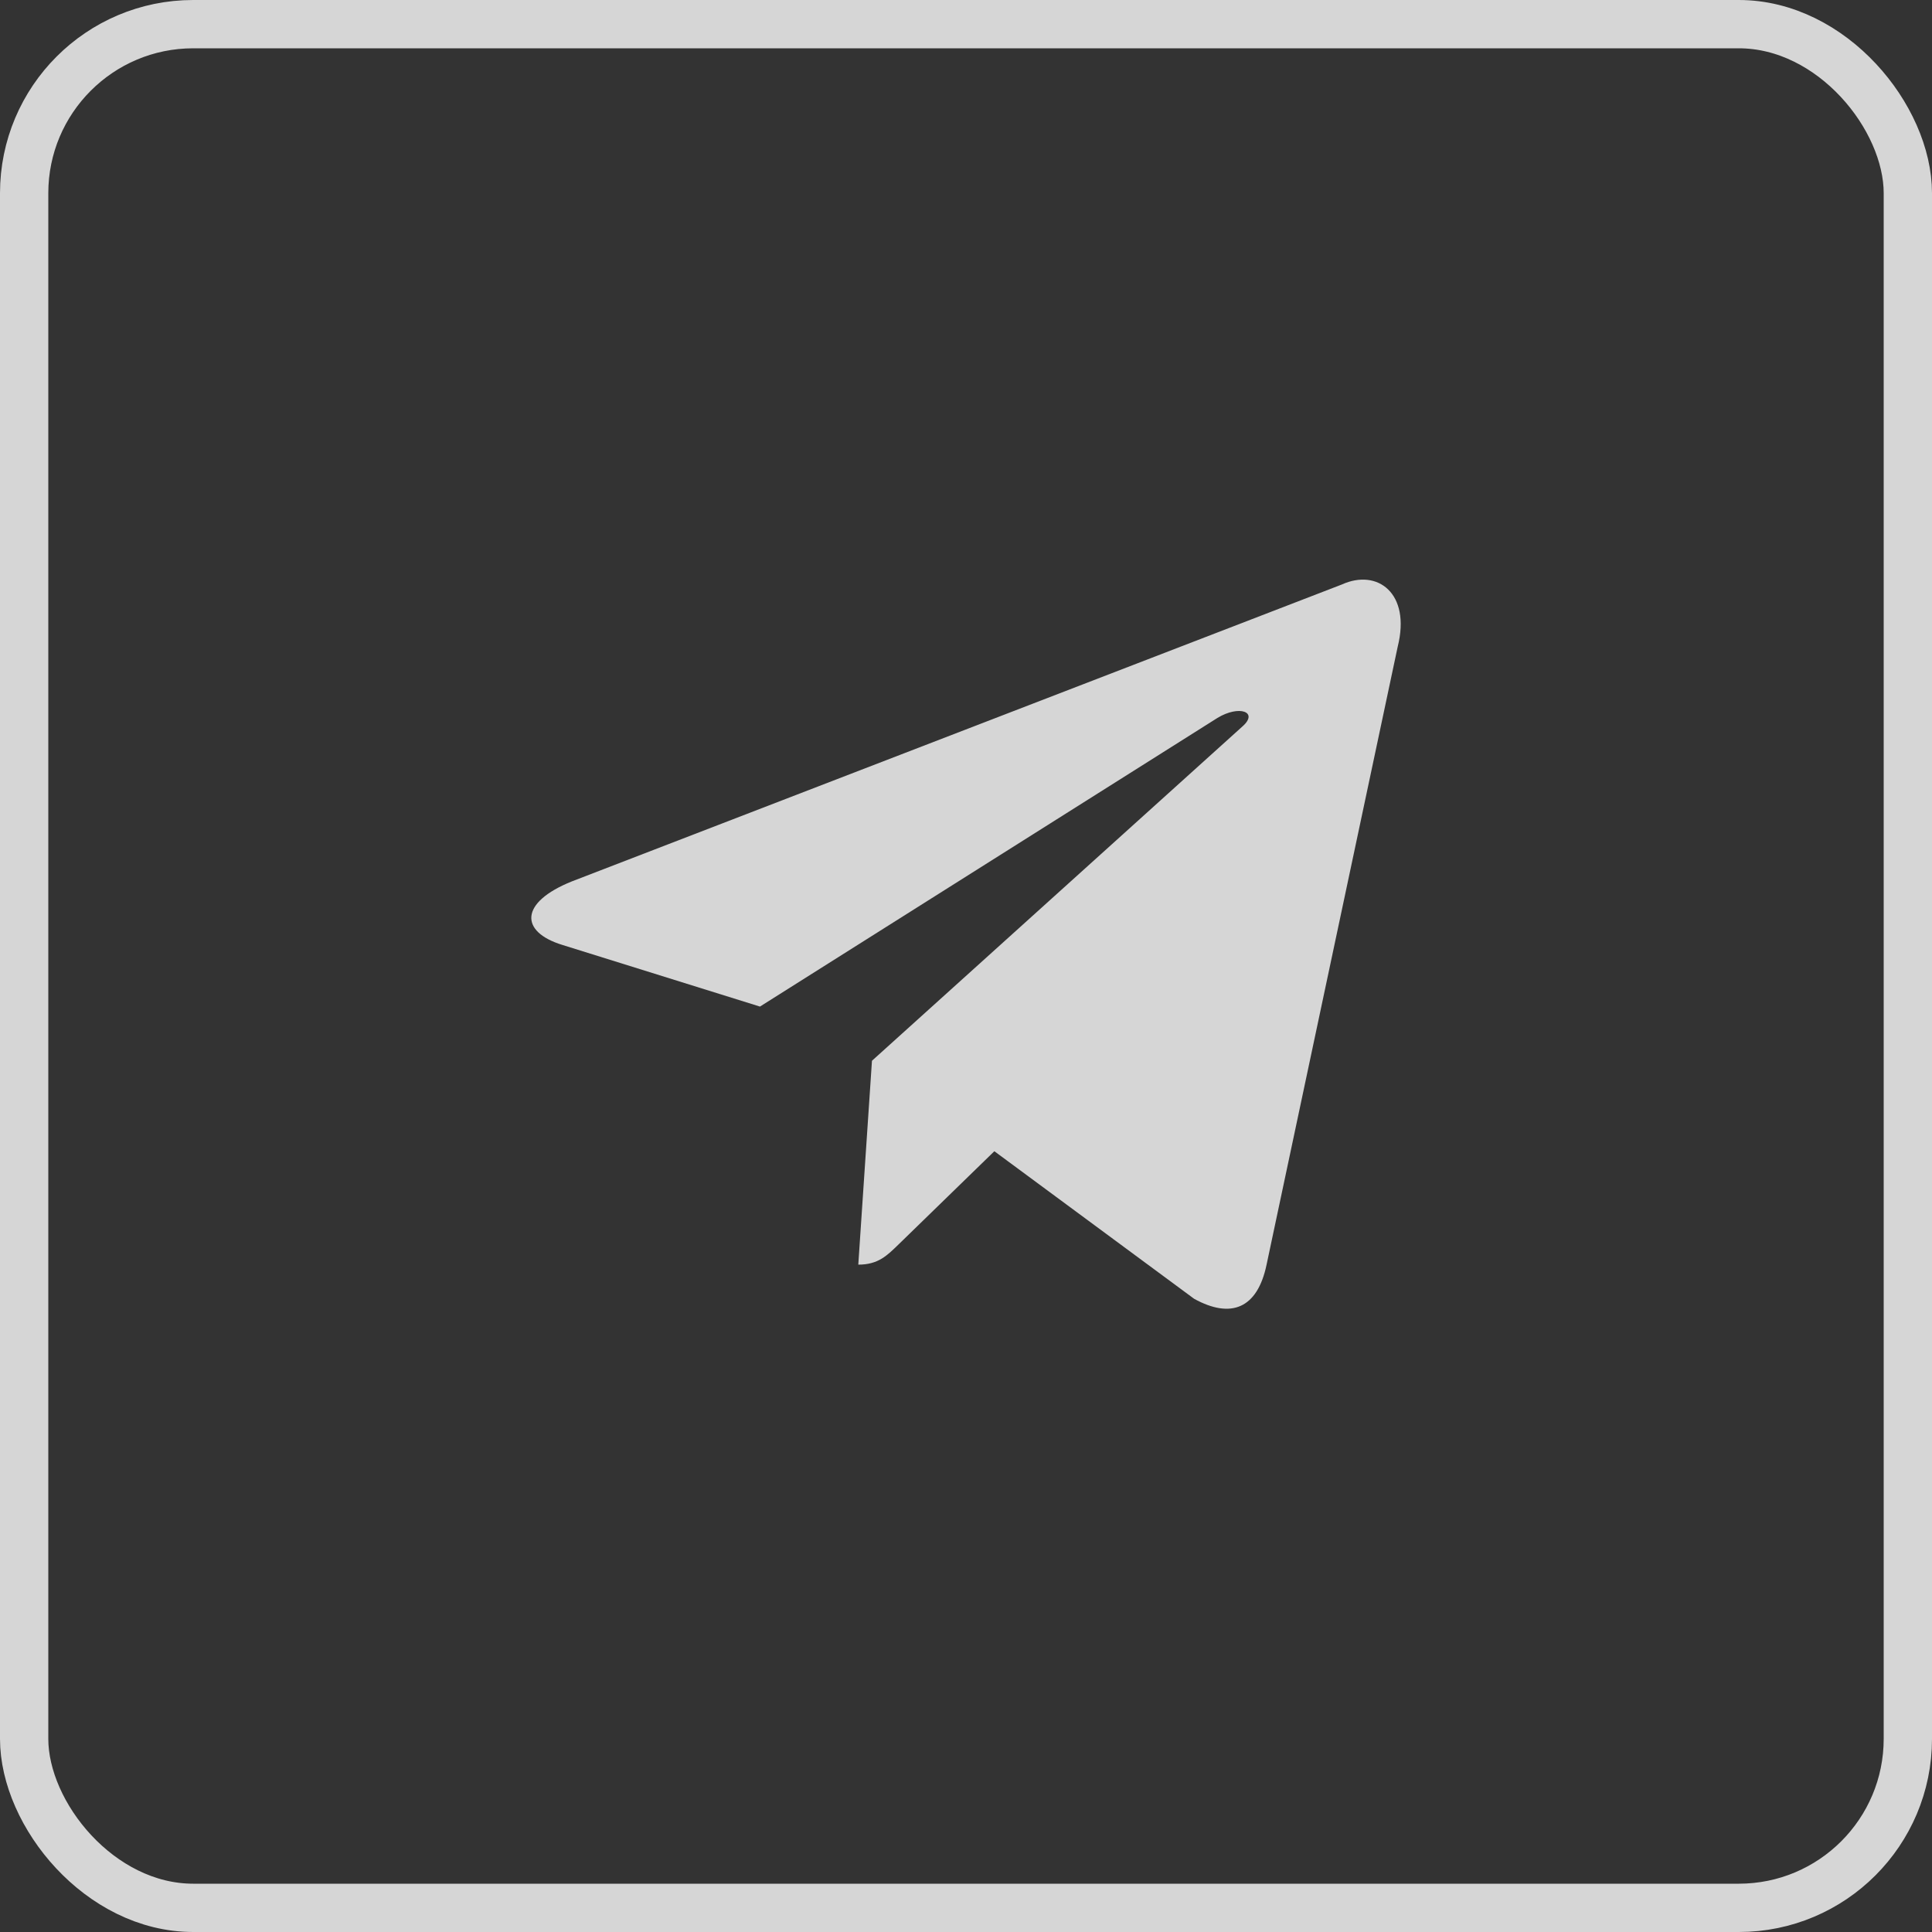
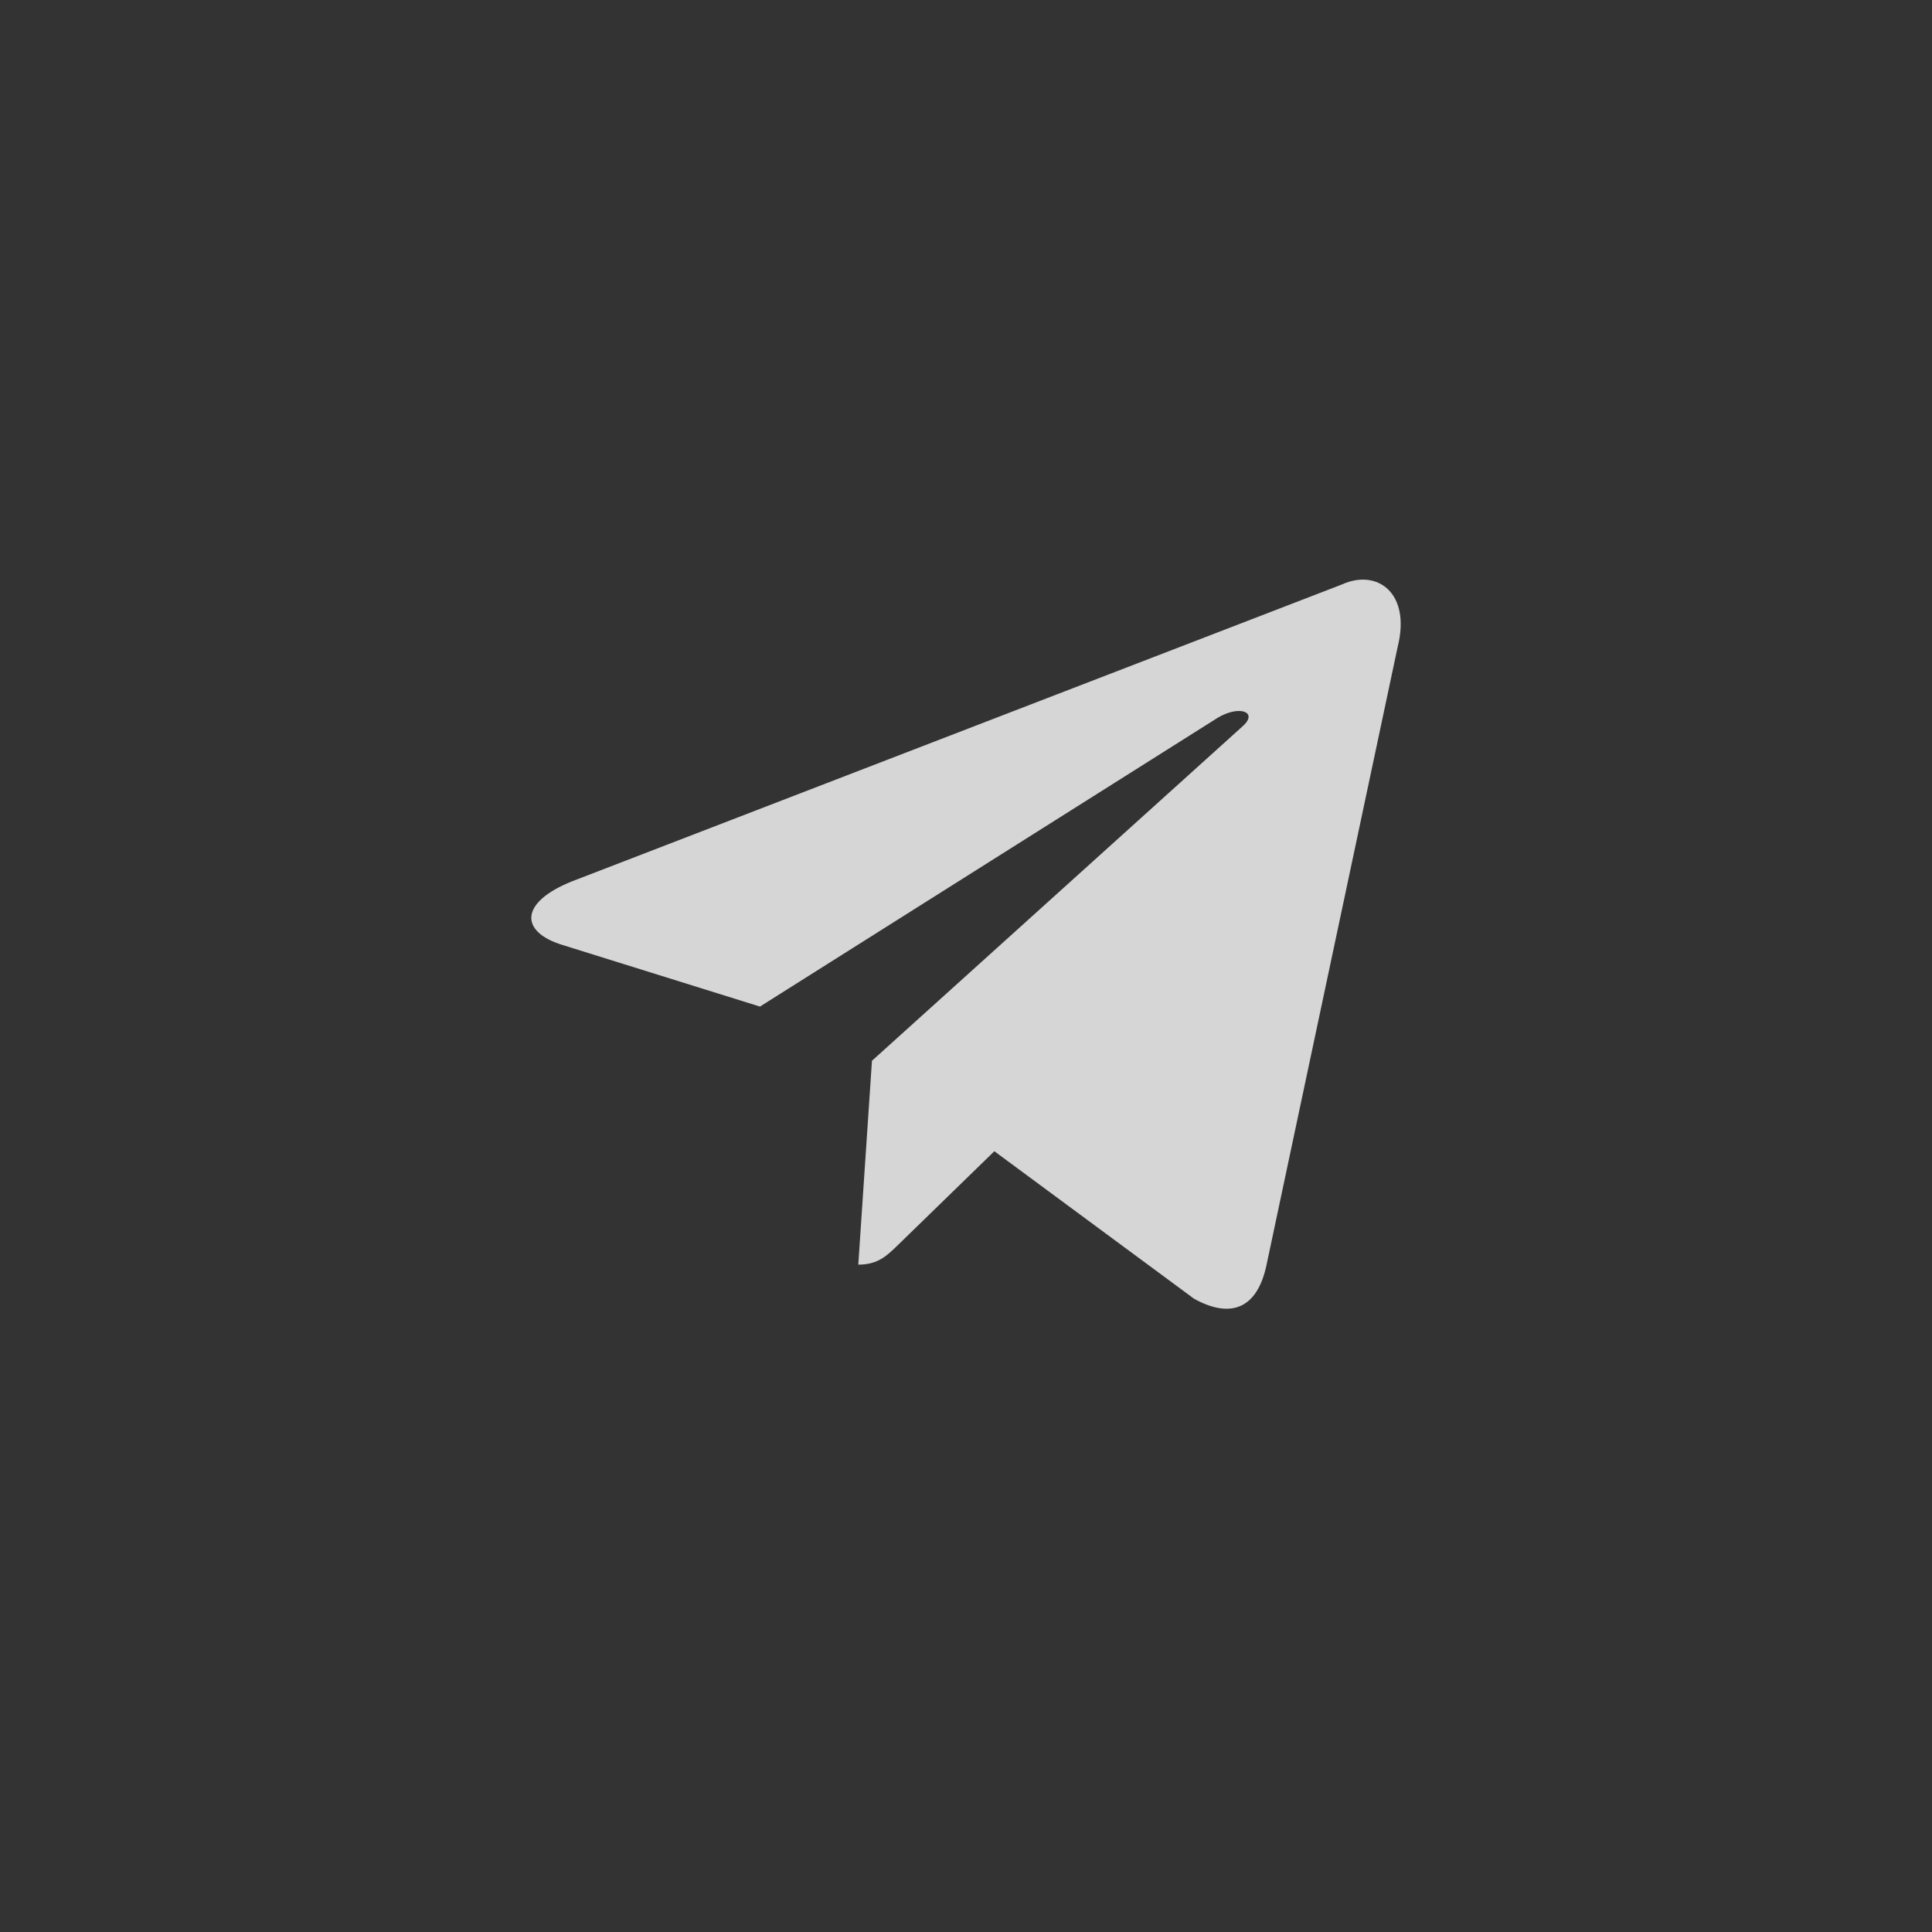
<svg xmlns="http://www.w3.org/2000/svg" width="40" height="40" viewBox="0 0 40 40" fill="none">
  <rect x="0" y="0" width="40" height="40" fill="#333333" stroke="none" />
  <g opacity="0.8">
-     <rect x="0.5" y="0.5" width="39" height="39" rx="3.5" stroke="white" />
    <path d="M27.785 12.1L11.841 18.248C10.752 18.685 10.759 19.292 11.641 19.563L15.734 20.84L25.206 14.864C25.654 14.591 26.063 14.738 25.727 15.037L18.053 21.962H18.051L18.053 21.963L17.77 26.183C18.184 26.183 18.367 25.993 18.599 25.769L20.587 23.835L24.723 26.89C25.485 27.31 26.033 27.094 26.223 26.184L28.938 13.389C29.216 12.275 28.513 11.77 27.785 12.1Z" fill="white" />
  </g>
</svg>